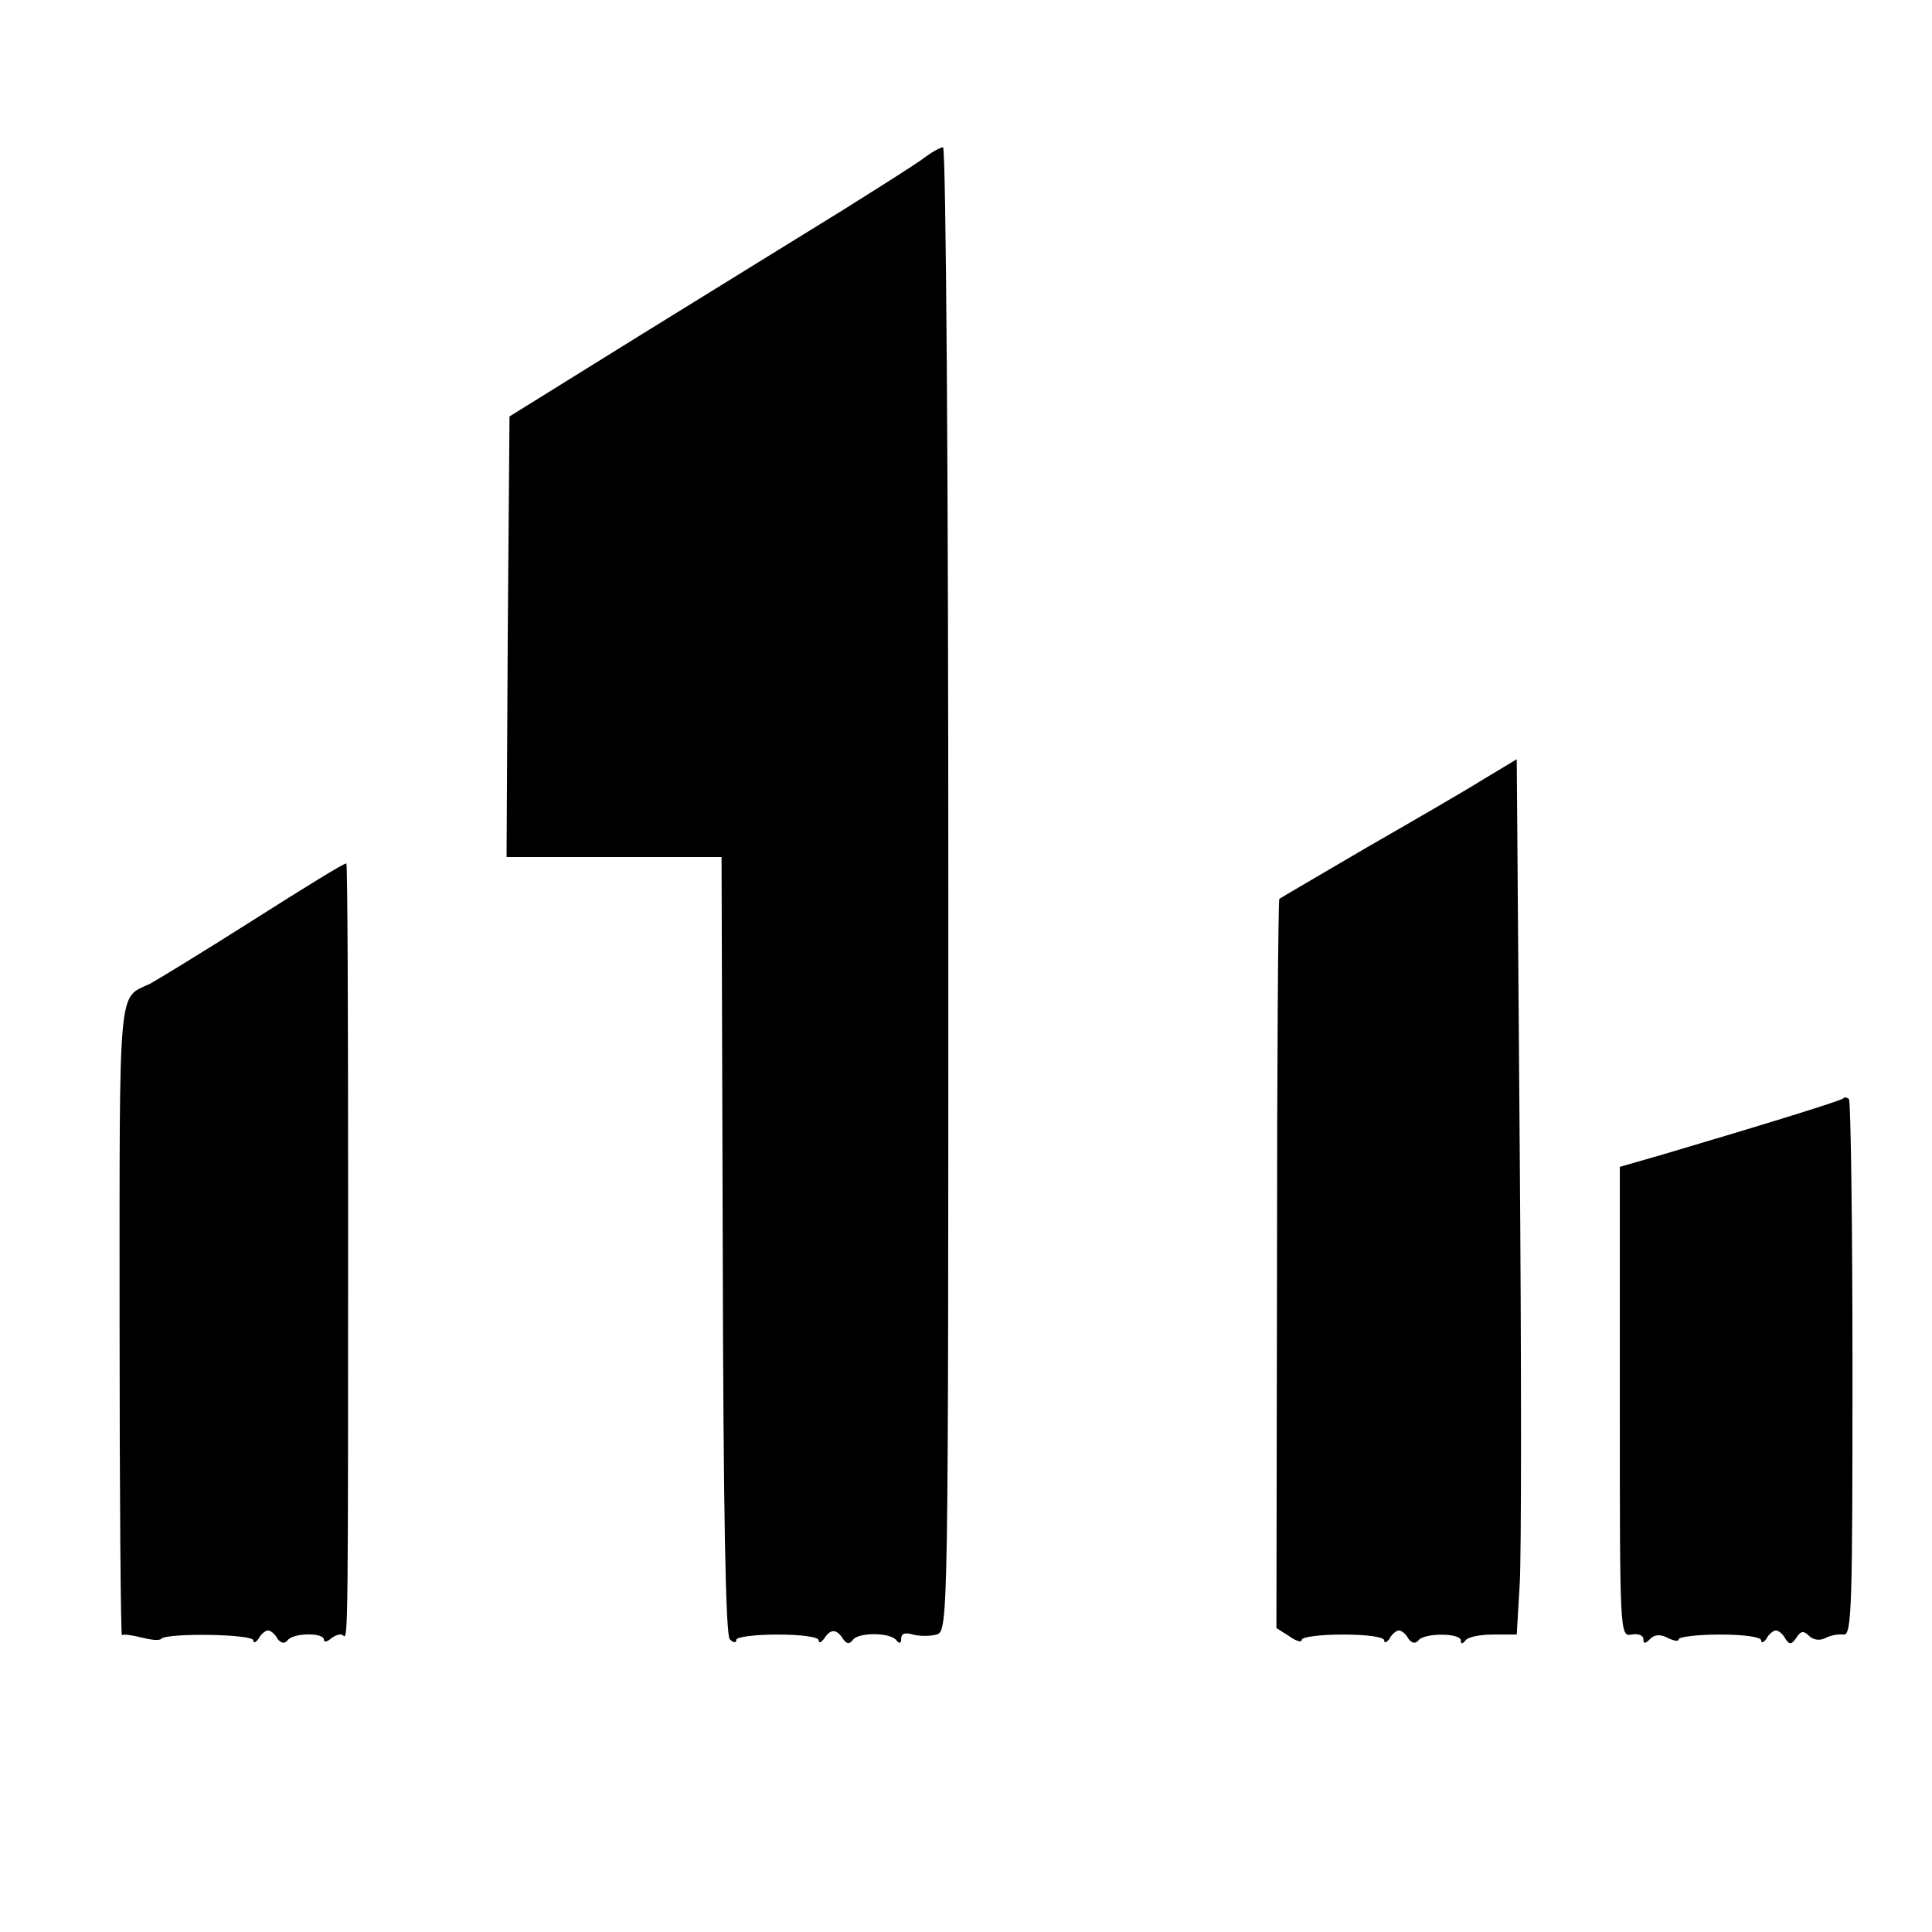
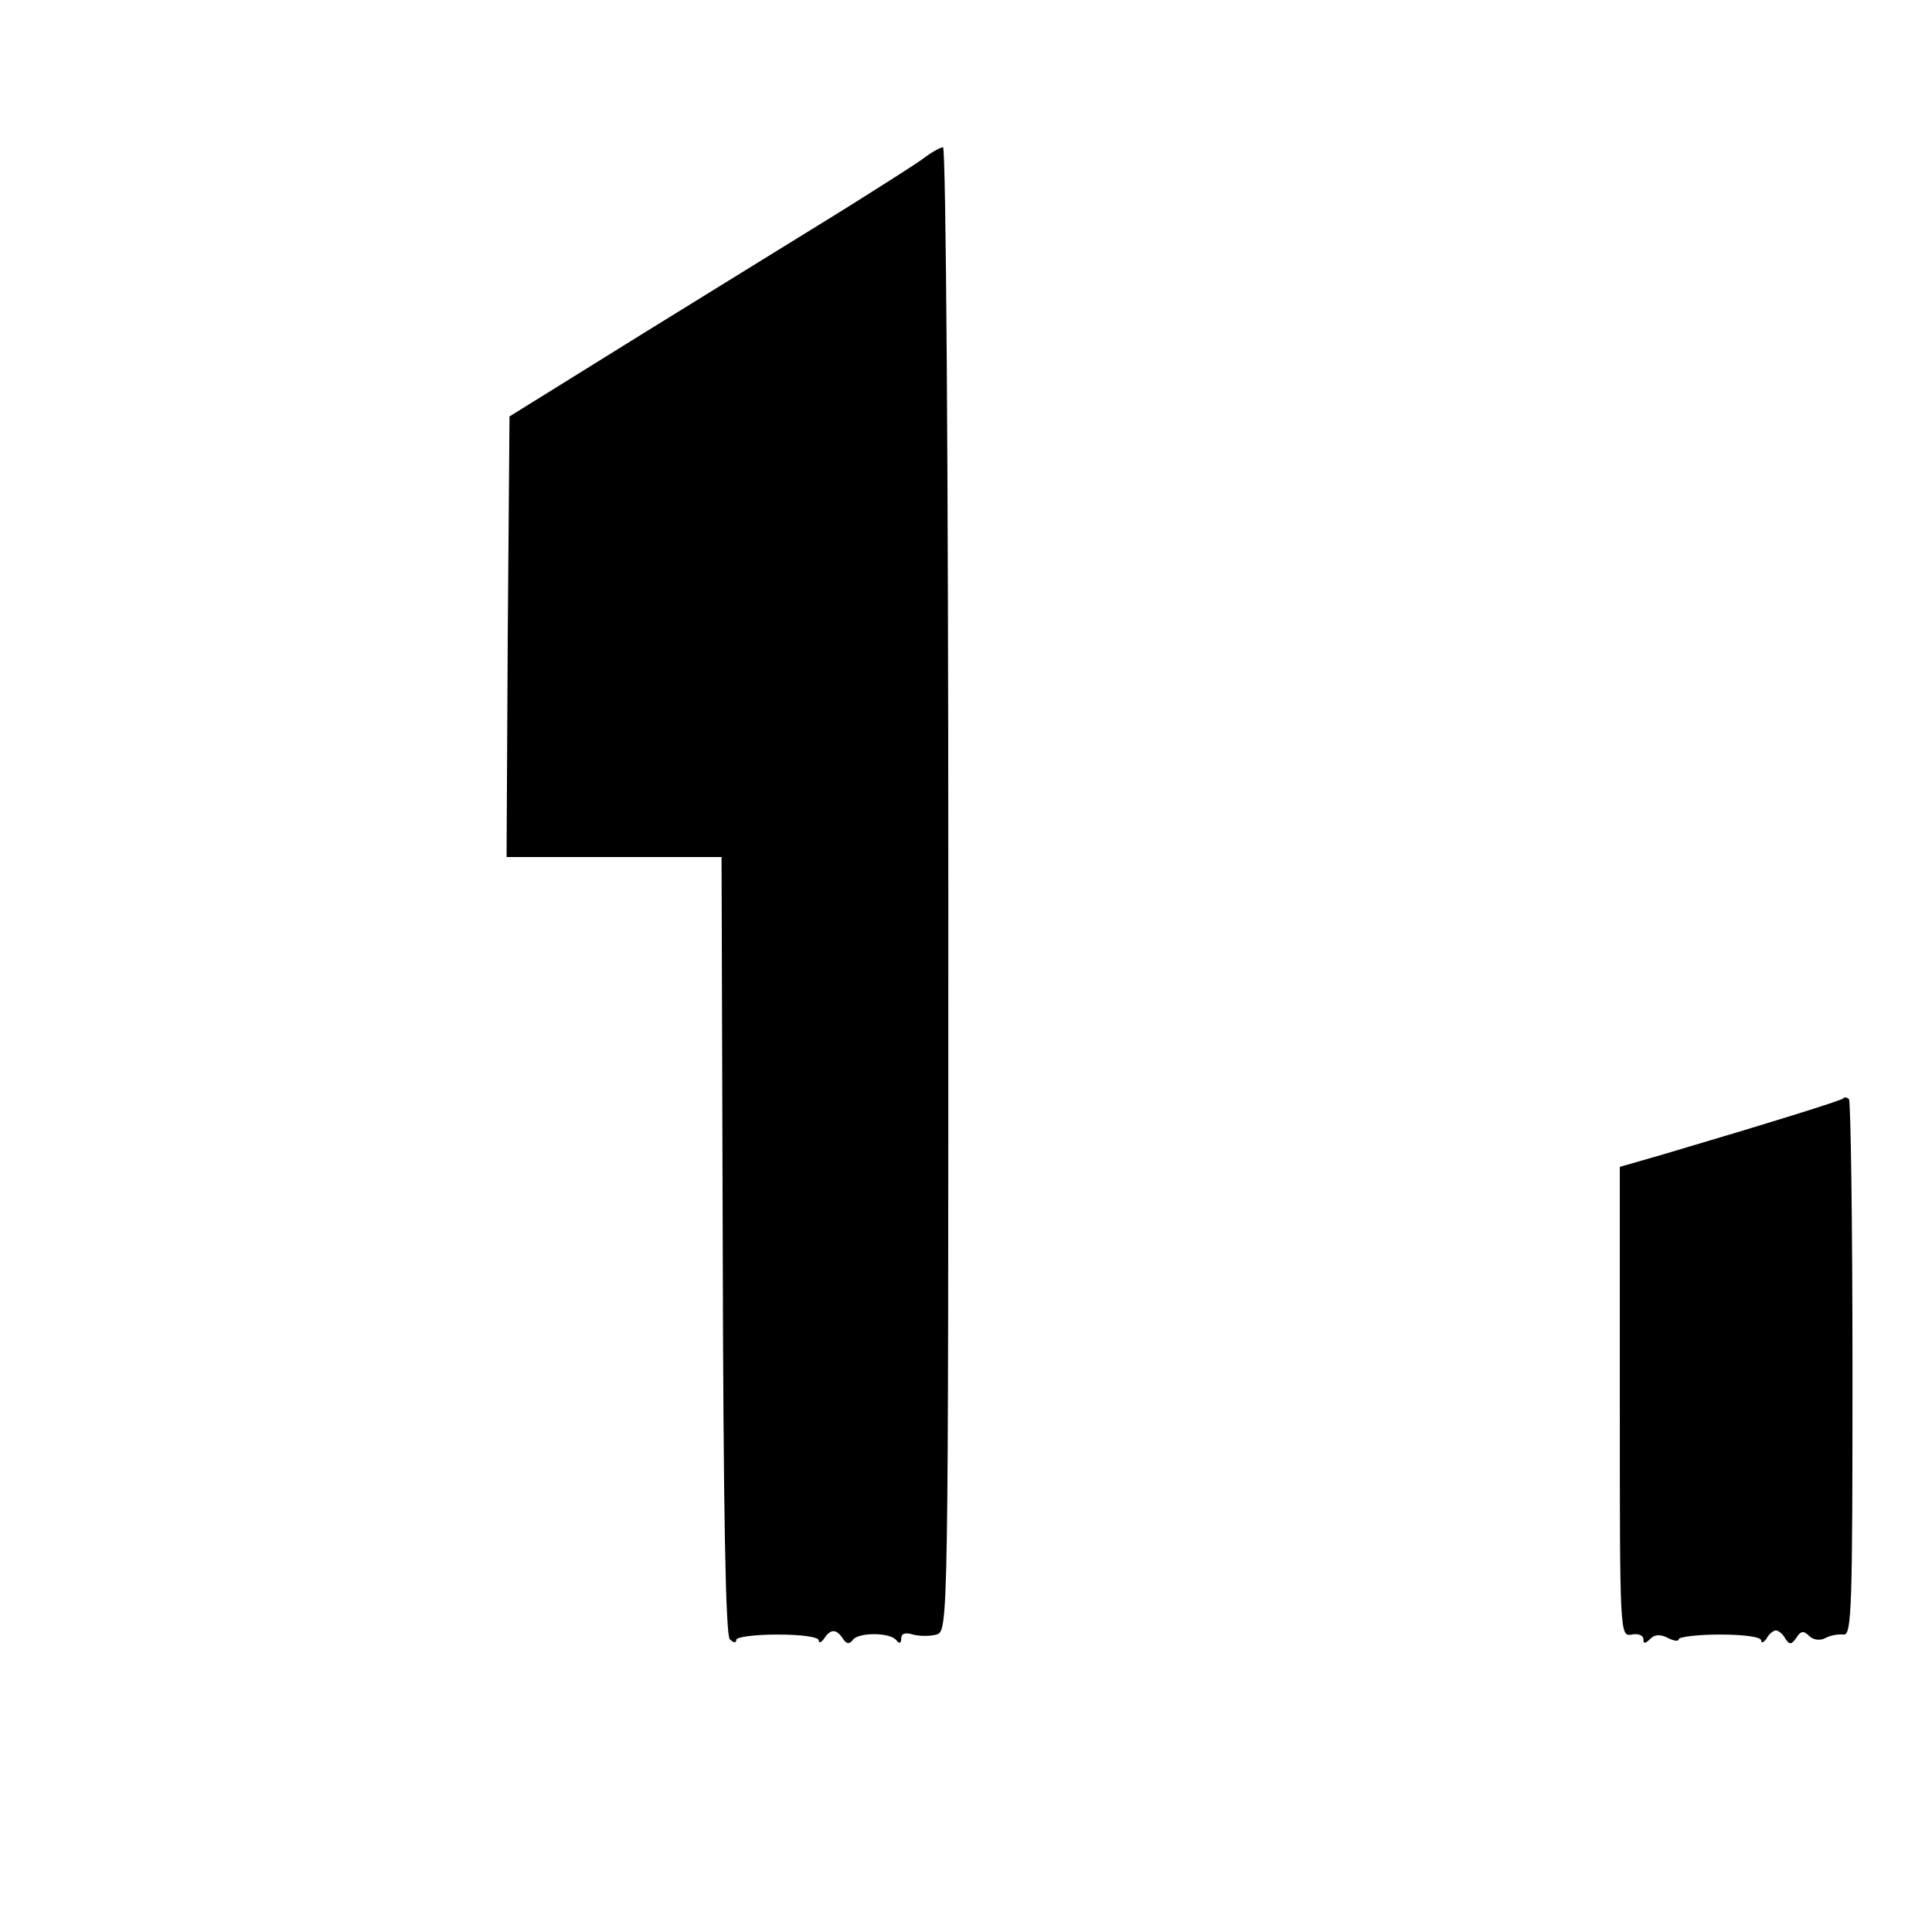
<svg xmlns="http://www.w3.org/2000/svg" version="1.0" width="328pt" height="328pt" viewBox="0 0 328 328" preserveAspectRatio="xMidYMid meet">
  <g transform="translate(0,328) scale(0.1,-0.1)" fill="#000000" stroke="none">
    <path d="M1569 3012 c-13 -10 -75 -49 -137 -88 -62 -38 -215 -133 -340 -210 l-227 -141 -3 -374 -2 -374 182 0 183 0 2 -659 c1 -458 5 -662 12 -669 6 -6 11 -7 11 -1 0 5 32 9 70 9 40 0 70 -4 70 -10 0 -5 4 -4 9 3 11 17 21 17 32 0 6 -9 11 -10 17 -2 9 13 64 13 74 -1 5 -6 8 -5 8 3 0 9 7 11 20 7 11 -3 29 -3 40 0 20 6 20 15 20 1266 0 702 -4 1259 -9 1259 -4 0 -19 -8 -32 -18z" />
-     <path d="M2520 1958 c-30 -19 -120 -71 -200 -117 -80 -47 -147 -86 -148 -87 -2 -1 -4 -280 -4 -620 l-1 -618 22 -14 c11 -8 21 -11 21 -6 0 5 32 9 70 9 40 0 70 -4 70 -10 0 -5 4 -4 9 3 4 8 12 14 16 14 4 0 12 -6 16 -14 6 -8 12 -9 17 -3 9 13 72 13 72 0 0 -7 3 -6 8 0 4 6 25 10 47 10 l40 0 5 85 c3 47 3 381 0 743 l-5 658 -55 -33z" />
-     <path d="M430 1718 c-85 -54 -164 -102 -175 -108 -55 -26 -52 9 -52 -572 0 -296 2 -536 4 -534 3 2 17 0 33 -4 16 -4 31 -6 34 -2 11 10 156 8 156 -3 0 -5 4 -4 9 3 4 8 12 14 16 14 4 0 12 -6 16 -14 6 -8 12 -9 17 -3 9 13 62 14 62 1 0 -5 6 -3 13 3 8 6 17 8 20 4 8 -7 8 9 8 751 0 307 -1 559 -3 560 -2 2 -73 -42 -158 -96z" />
    <path d="M3129 1415 c-5 -4 -120 -40 -306 -95 l-73 -21 0 -399 c0 -393 0 -399 20 -395 11 2 20 -1 20 -8 0 -8 3 -8 12 1 7 7 17 8 30 1 10 -5 18 -6 18 -2 0 4 32 8 70 8 40 0 70 -4 70 -10 0 -5 4 -4 9 3 4 8 12 14 16 14 4 0 12 -6 16 -14 7 -11 11 -10 19 2 7 11 12 12 21 3 7 -7 18 -9 28 -4 9 5 23 7 31 6 14 -2 15 51 15 451 0 249 -3 455 -6 458 -3 3 -8 4 -10 1z" />
  </g>
</svg>